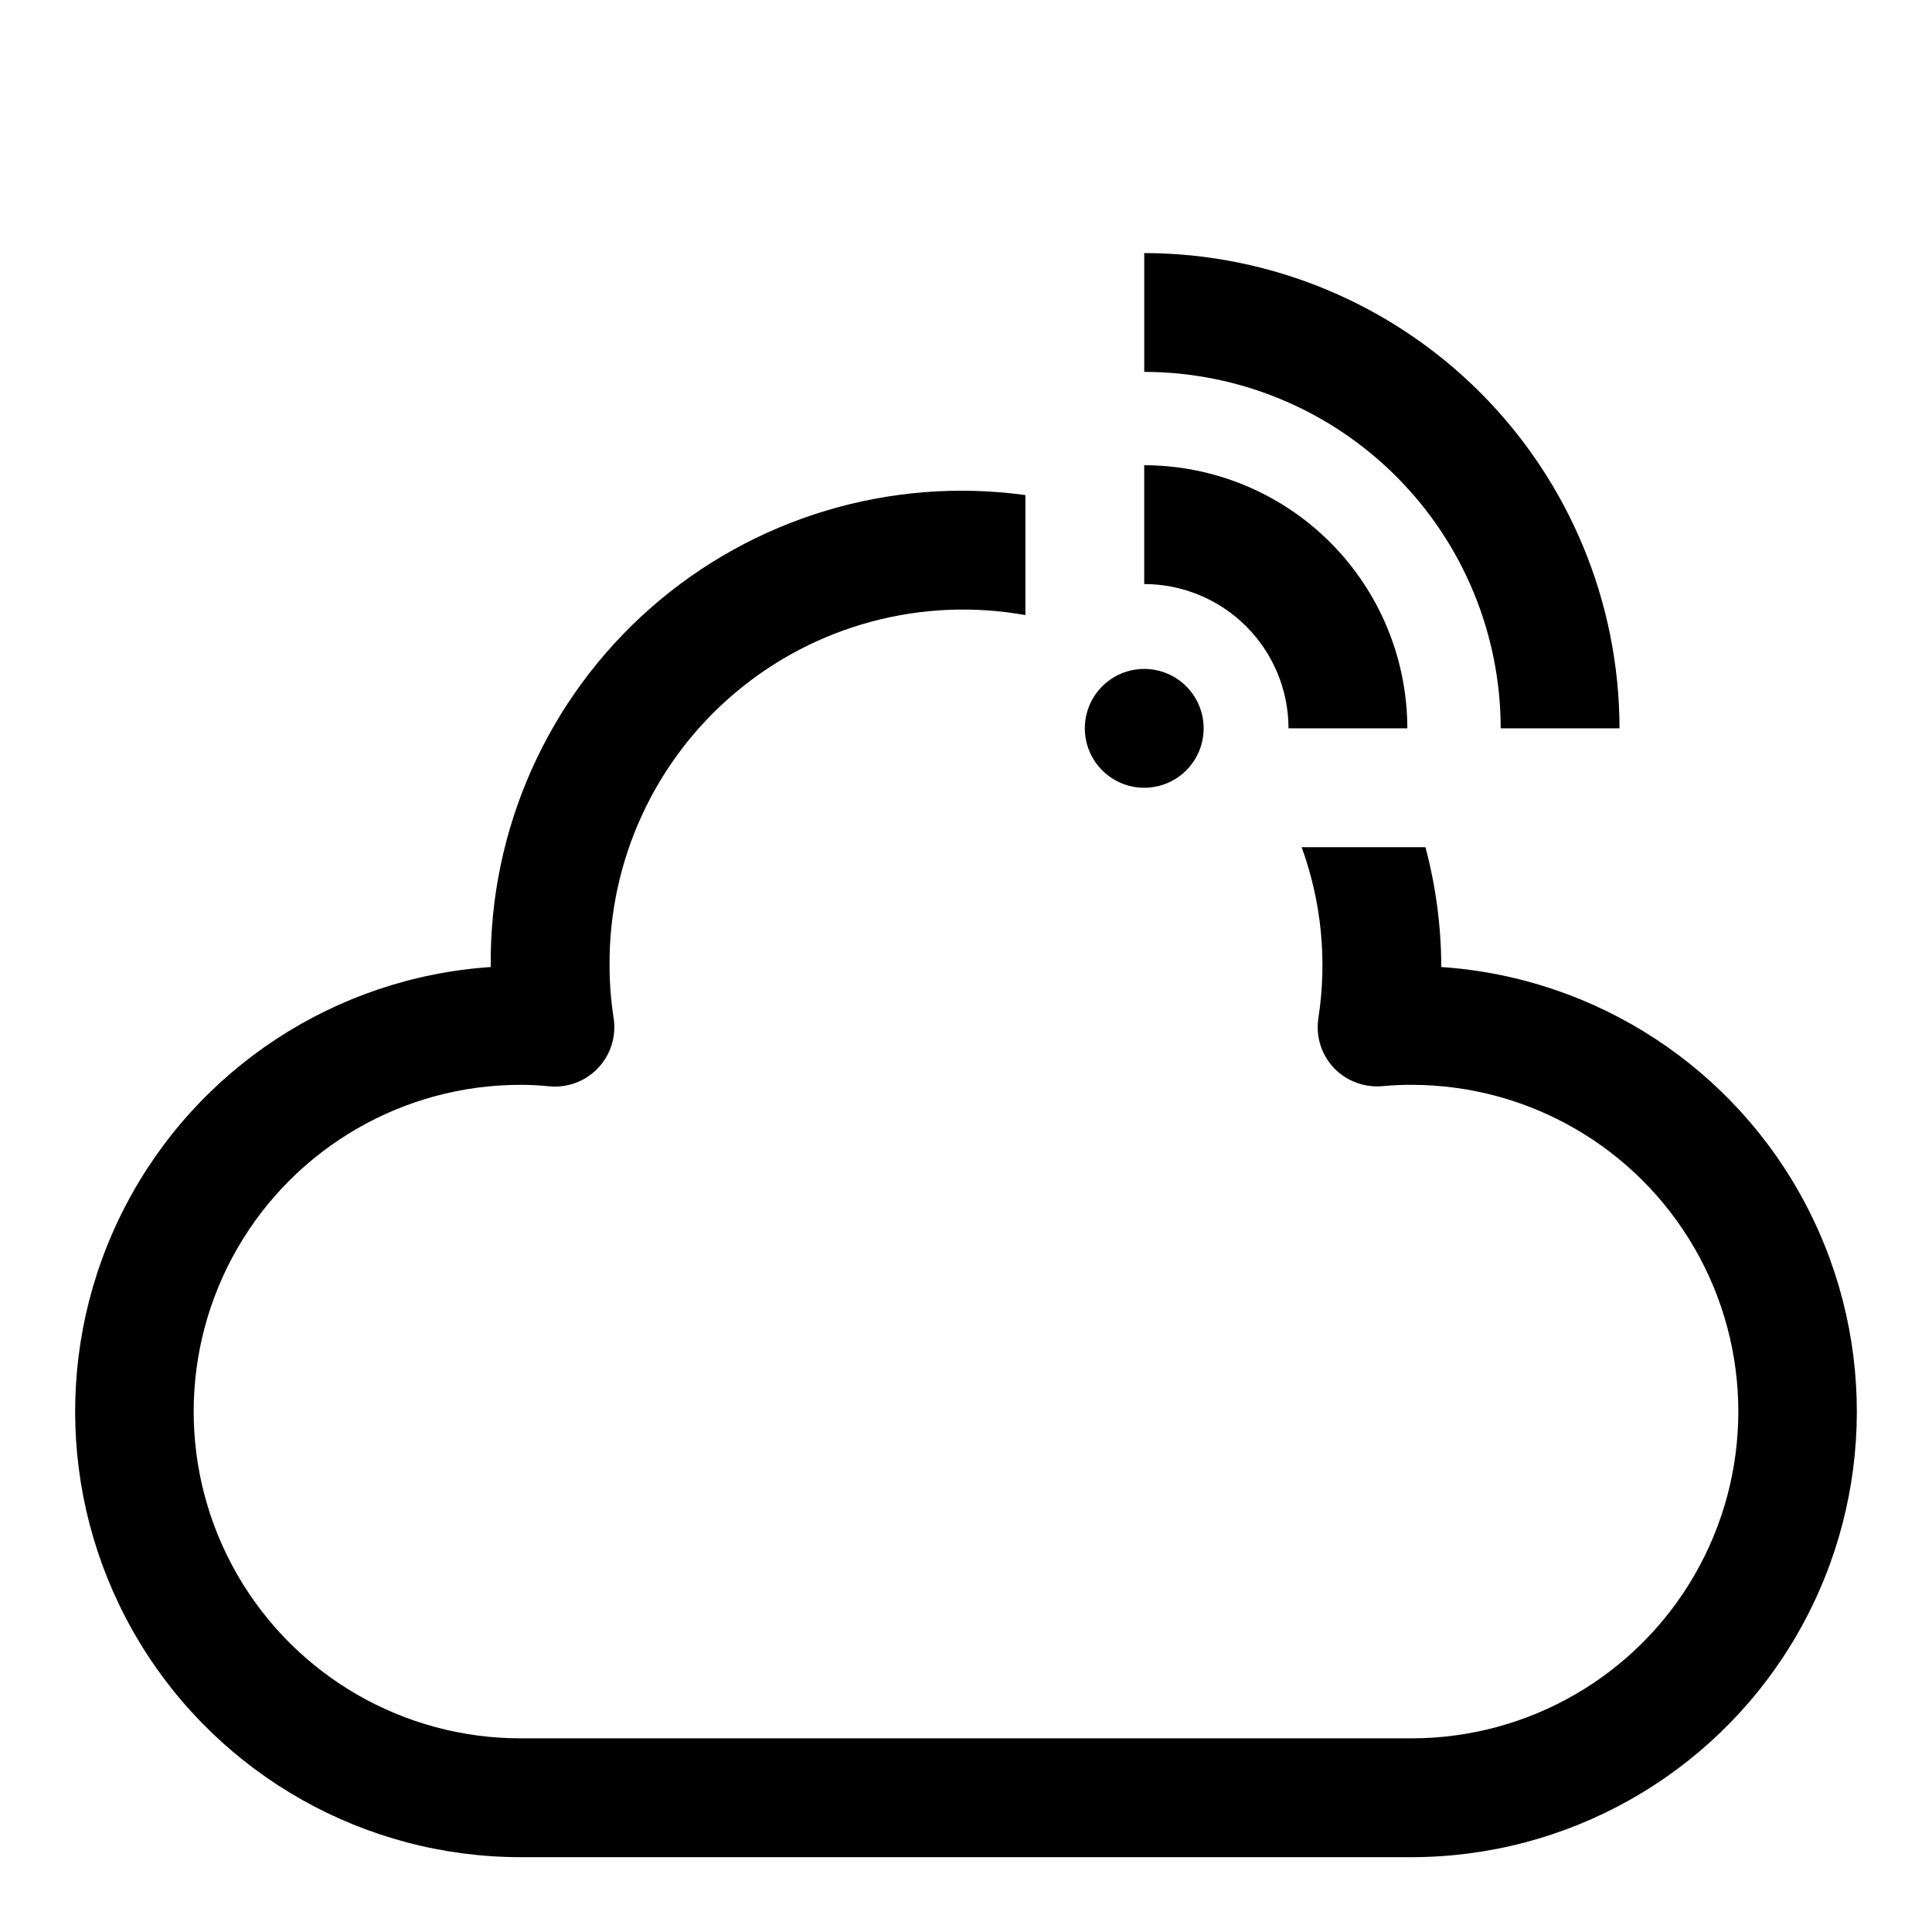
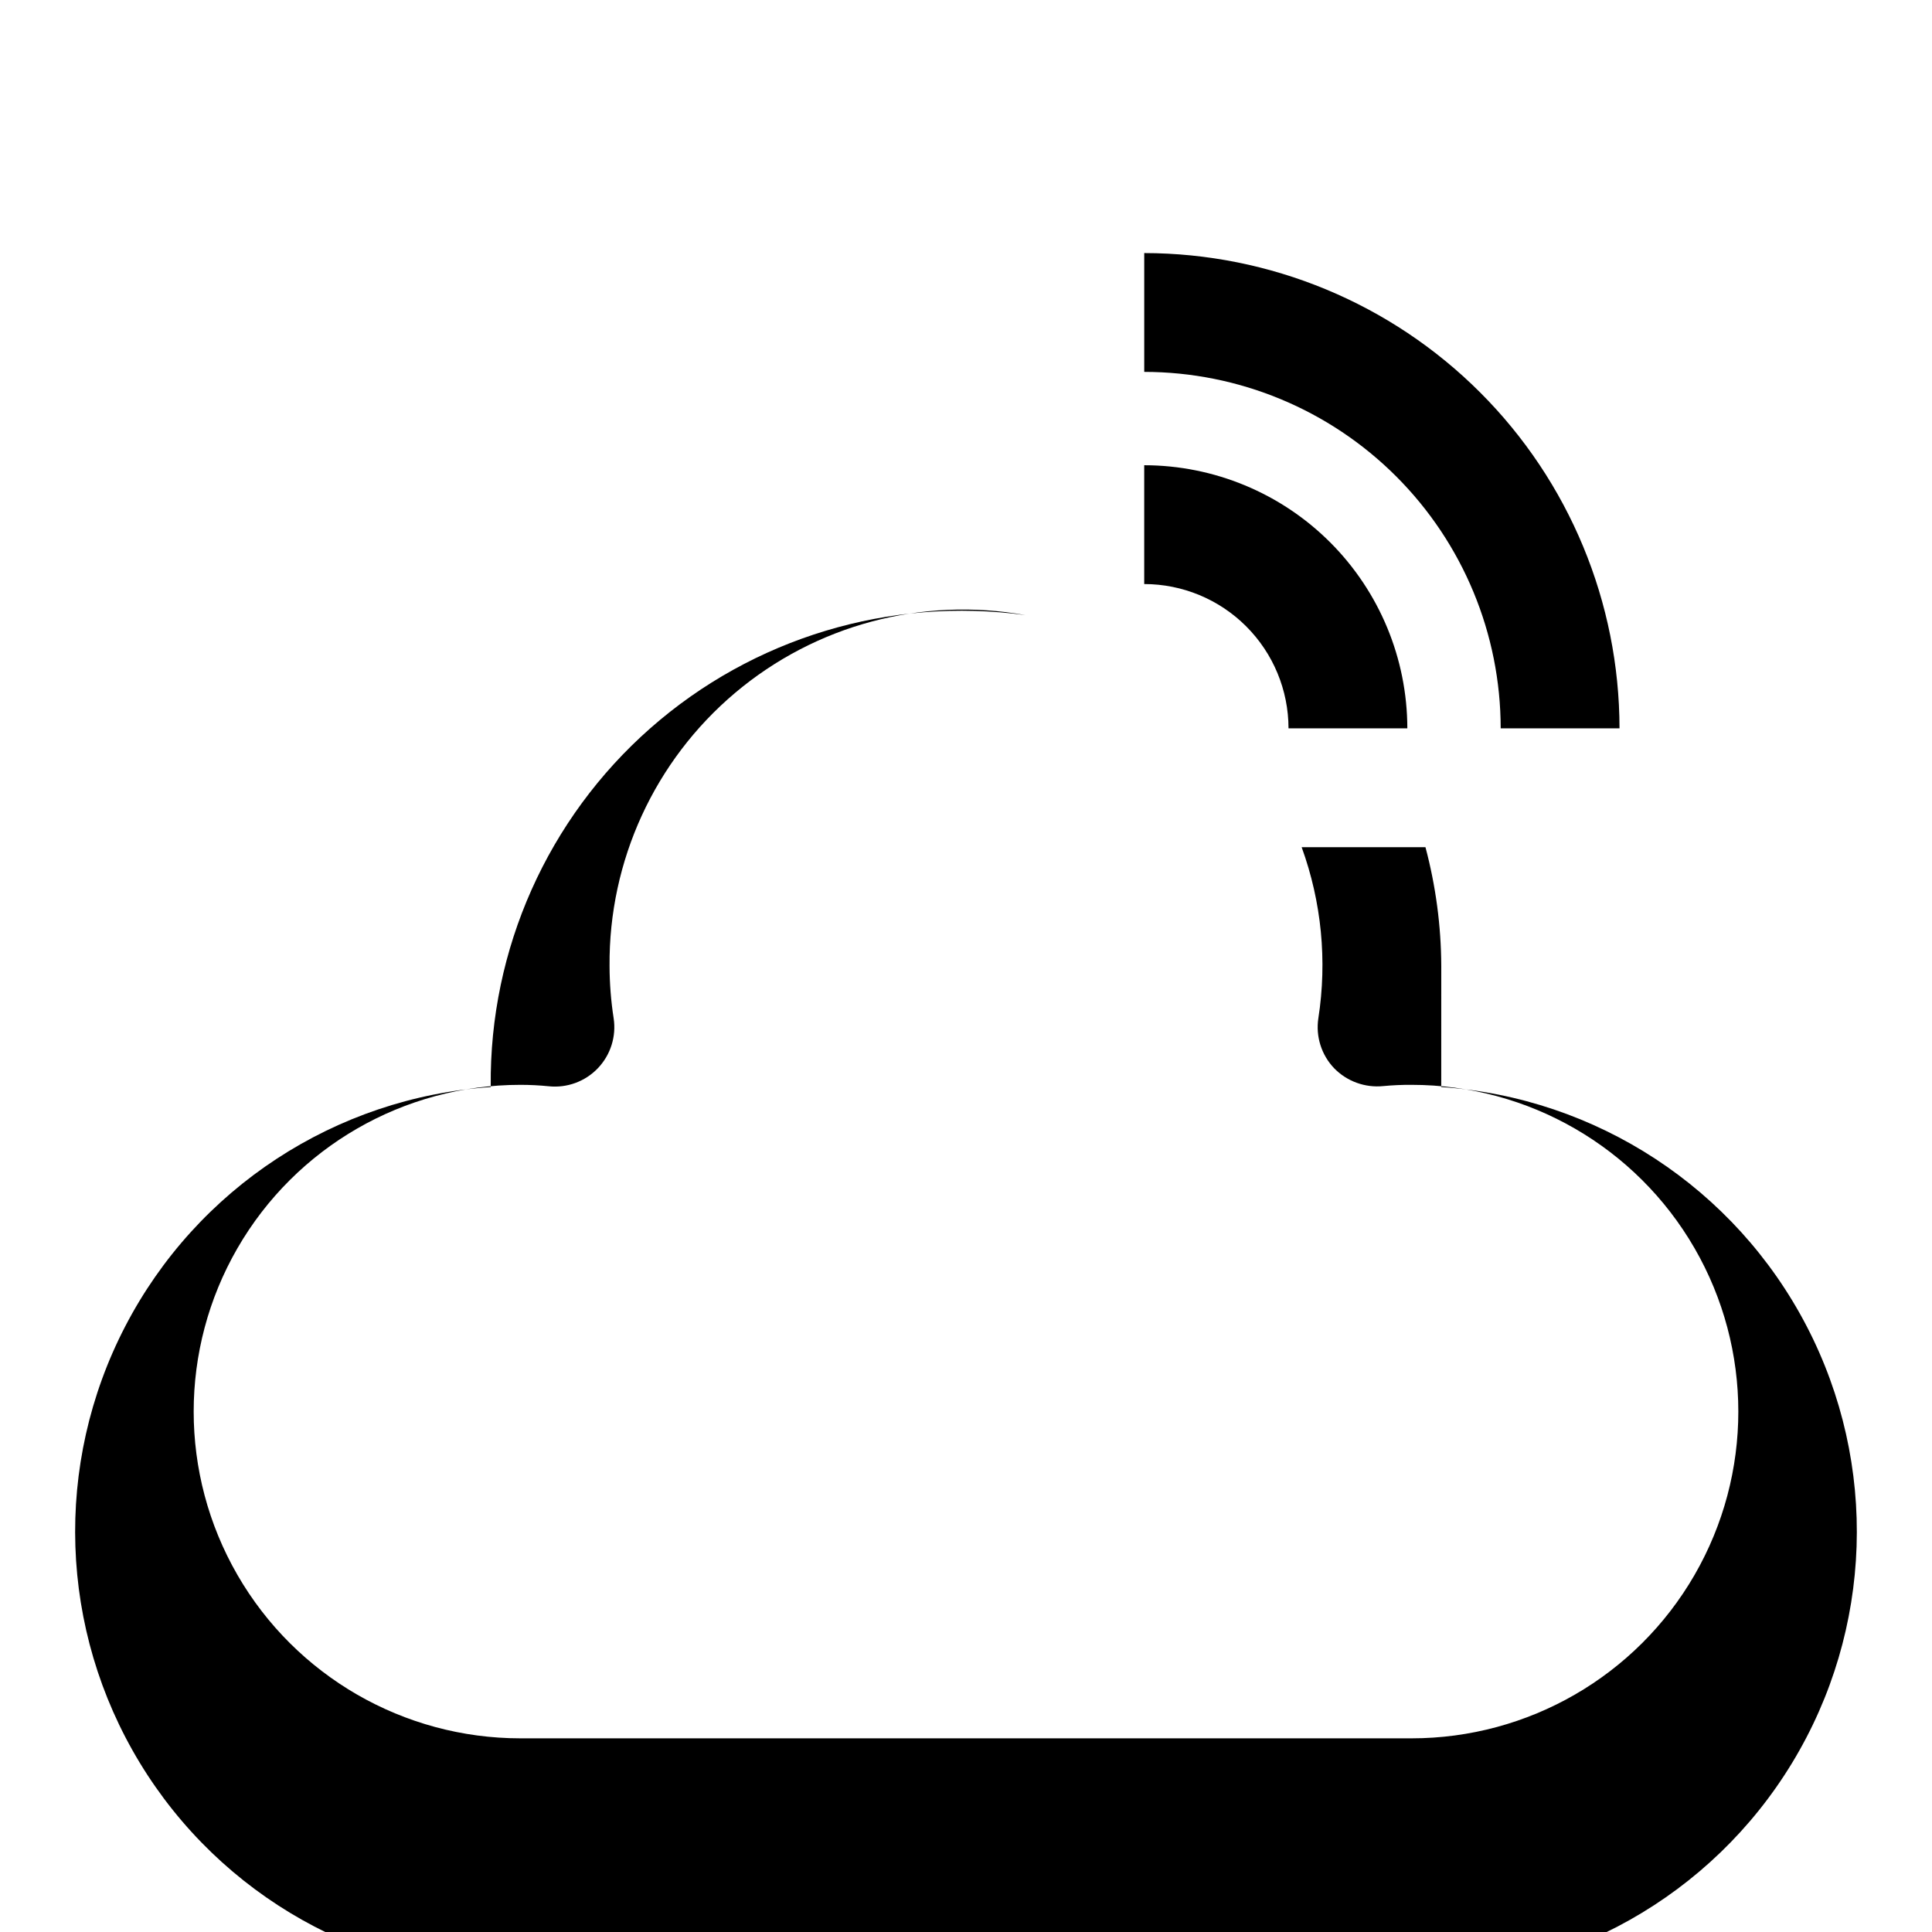
<svg xmlns="http://www.w3.org/2000/svg" fill="#000000" width="800px" height="800px" version="1.1" viewBox="144 144 512 512">
  <g>
-     <path d="m462.98 337.02c0 8.695-7.051 15.742-15.746 15.742-8.695 0-15.742-7.047-15.742-15.742 0-8.695 7.047-15.746 15.742-15.746 8.695 0 15.746 7.051 15.746 15.746" />
    <path d="m485.47 337.02h31.488c-0.02-18.488-7.375-36.211-20.445-49.285-13.074-13.07-30.797-20.426-49.285-20.445v31.488c10.141 0.012 19.859 4.043 27.027 11.215 7.168 7.168 11.203 16.887 11.215 27.027z" />
    <path d="m541.7 337.02h31.488c-0.039-33.395-13.32-65.41-36.934-89.02-23.613-23.613-55.625-36.895-89.02-36.934v31.488c25.047 0.023 49.059 9.984 66.77 27.695 17.711 17.711 27.672 41.723 27.695 66.77z" />
-     <path d="m525.95 400.27v-0.266c-0.043-10.633-1.453-21.215-4.188-31.488h-32.809c5.273 14.5 6.793 30.098 4.422 45.34-0.73 4.824 0.816 9.715 4.188 13.242 3.398 3.481 8.199 5.223 13.039 4.723 2.484-0.234 4.981-0.344 7.477-0.328 30.938 0 59.523 16.504 74.992 43.293 15.469 26.793 15.469 59.801 0 86.594s-44.055 43.297-74.992 43.297h-236.16c-30.938 0-59.523-16.504-74.992-43.297s-15.469-59.801 0-86.594c15.469-26.789 44.055-43.293 74.992-43.293 2.496 0 4.992 0.125 7.481 0.375 4.848 0.516 9.664-1.25 13.035-4.773 3.371-3.527 4.918-8.414 4.188-13.238-0.711-4.582-1.074-9.215-1.086-13.852-0.23-27.875 11.961-54.406 33.266-72.383 21.301-17.977 49.504-25.535 76.941-20.617v-31.805c-35.914-4.918-72.195 6.027-99.398 29.984-27.203 23.961-42.641 58.57-42.297 94.82v0.27-0.004c-41.141 2.773-77.852 26.809-96.852 63.398-19 36.594-17.535 80.449 3.859 115.7 21.398 35.242 59.633 56.773 100.86 56.801h236.16c41.234-0.027 79.465-21.559 100.86-56.801 21.398-35.246 22.859-79.102 3.859-115.7-19-36.59-55.711-60.625-96.852-63.398z" />
+     <path d="m525.95 400.27v-0.266c-0.043-10.633-1.453-21.215-4.188-31.488h-32.809c5.273 14.5 6.793 30.098 4.422 45.34-0.73 4.824 0.816 9.715 4.188 13.242 3.398 3.481 8.199 5.223 13.039 4.723 2.484-0.234 4.981-0.344 7.477-0.328 30.938 0 59.523 16.504 74.992 43.293 15.469 26.793 15.469 59.801 0 86.594s-44.055 43.297-74.992 43.297h-236.16c-30.938 0-59.523-16.504-74.992-43.297s-15.469-59.801 0-86.594c15.469-26.789 44.055-43.293 74.992-43.293 2.496 0 4.992 0.125 7.481 0.375 4.848 0.516 9.664-1.25 13.035-4.773 3.371-3.527 4.918-8.414 4.188-13.238-0.711-4.582-1.074-9.215-1.086-13.852-0.23-27.875 11.961-54.406 33.266-72.383 21.301-17.977 49.504-25.535 76.941-20.617c-35.914-4.918-72.195 6.027-99.398 29.984-27.203 23.961-42.641 58.57-42.297 94.82v0.27-0.004c-41.141 2.773-77.852 26.809-96.852 63.398-19 36.594-17.535 80.449 3.859 115.7 21.398 35.242 59.633 56.773 100.86 56.801h236.16c41.234-0.027 79.465-21.559 100.86-56.801 21.398-35.246 22.859-79.102 3.859-115.7-19-36.59-55.711-60.625-96.852-63.398z" />
  </g>
</svg>